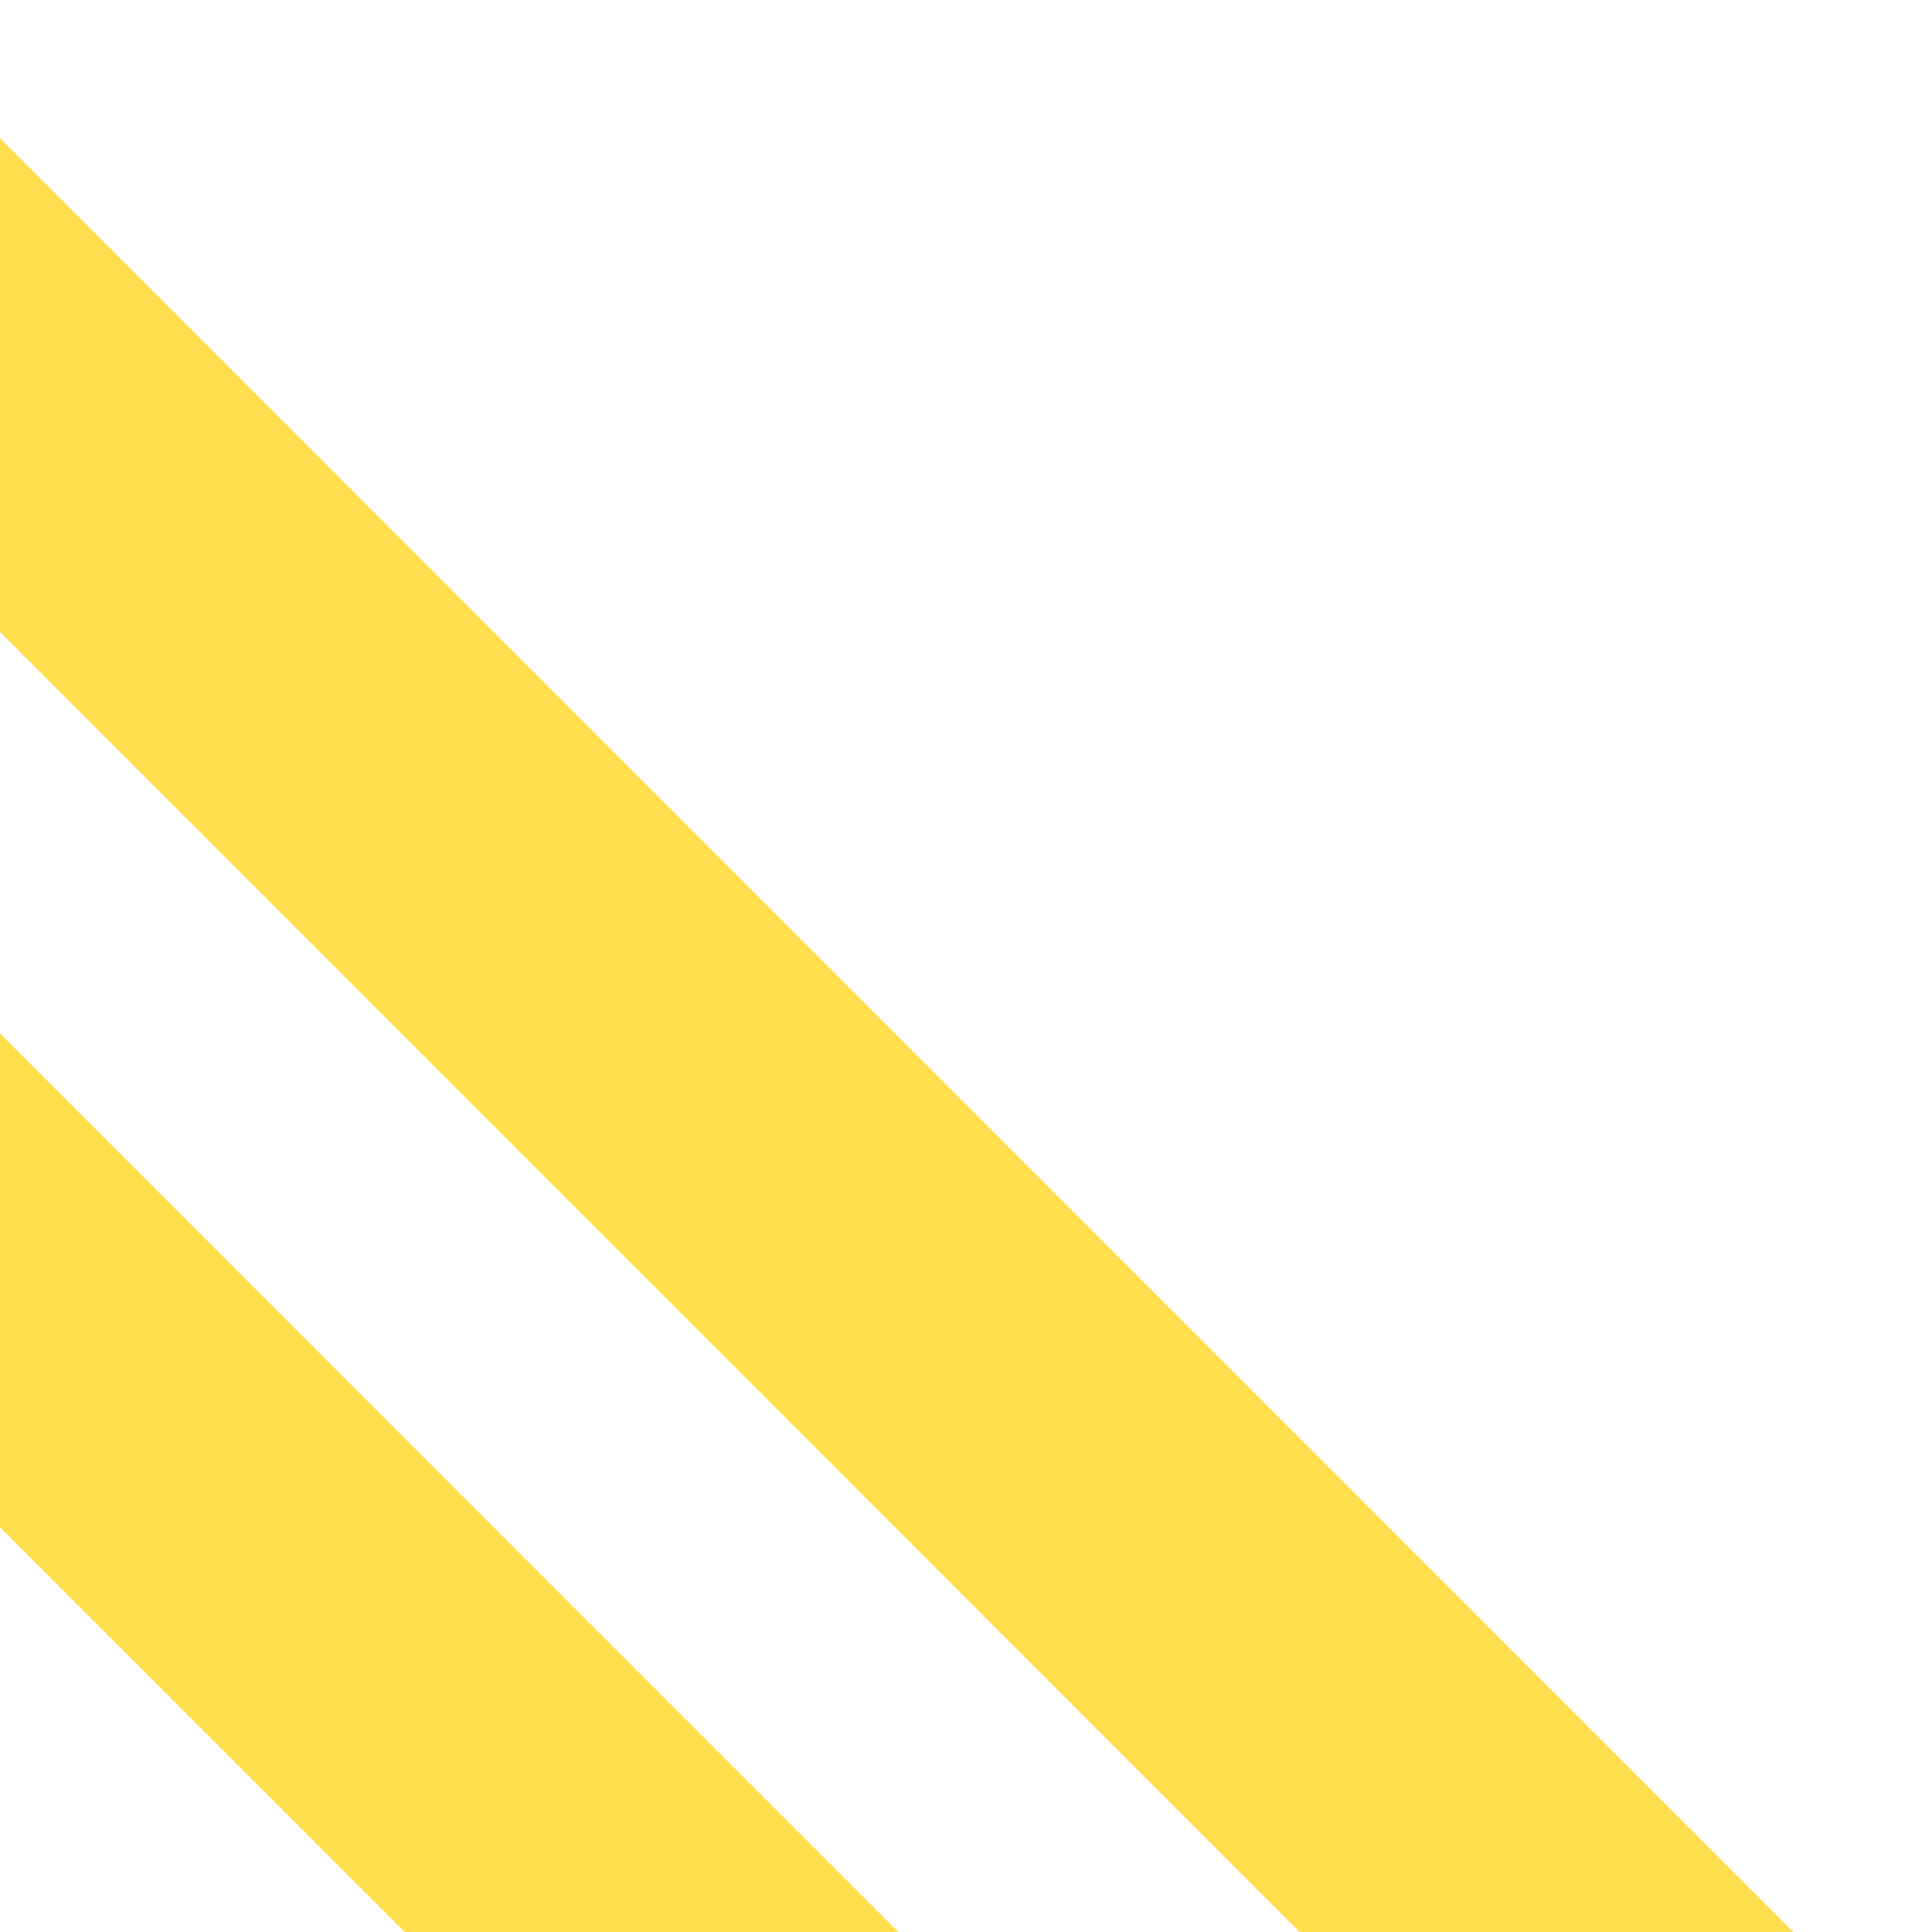
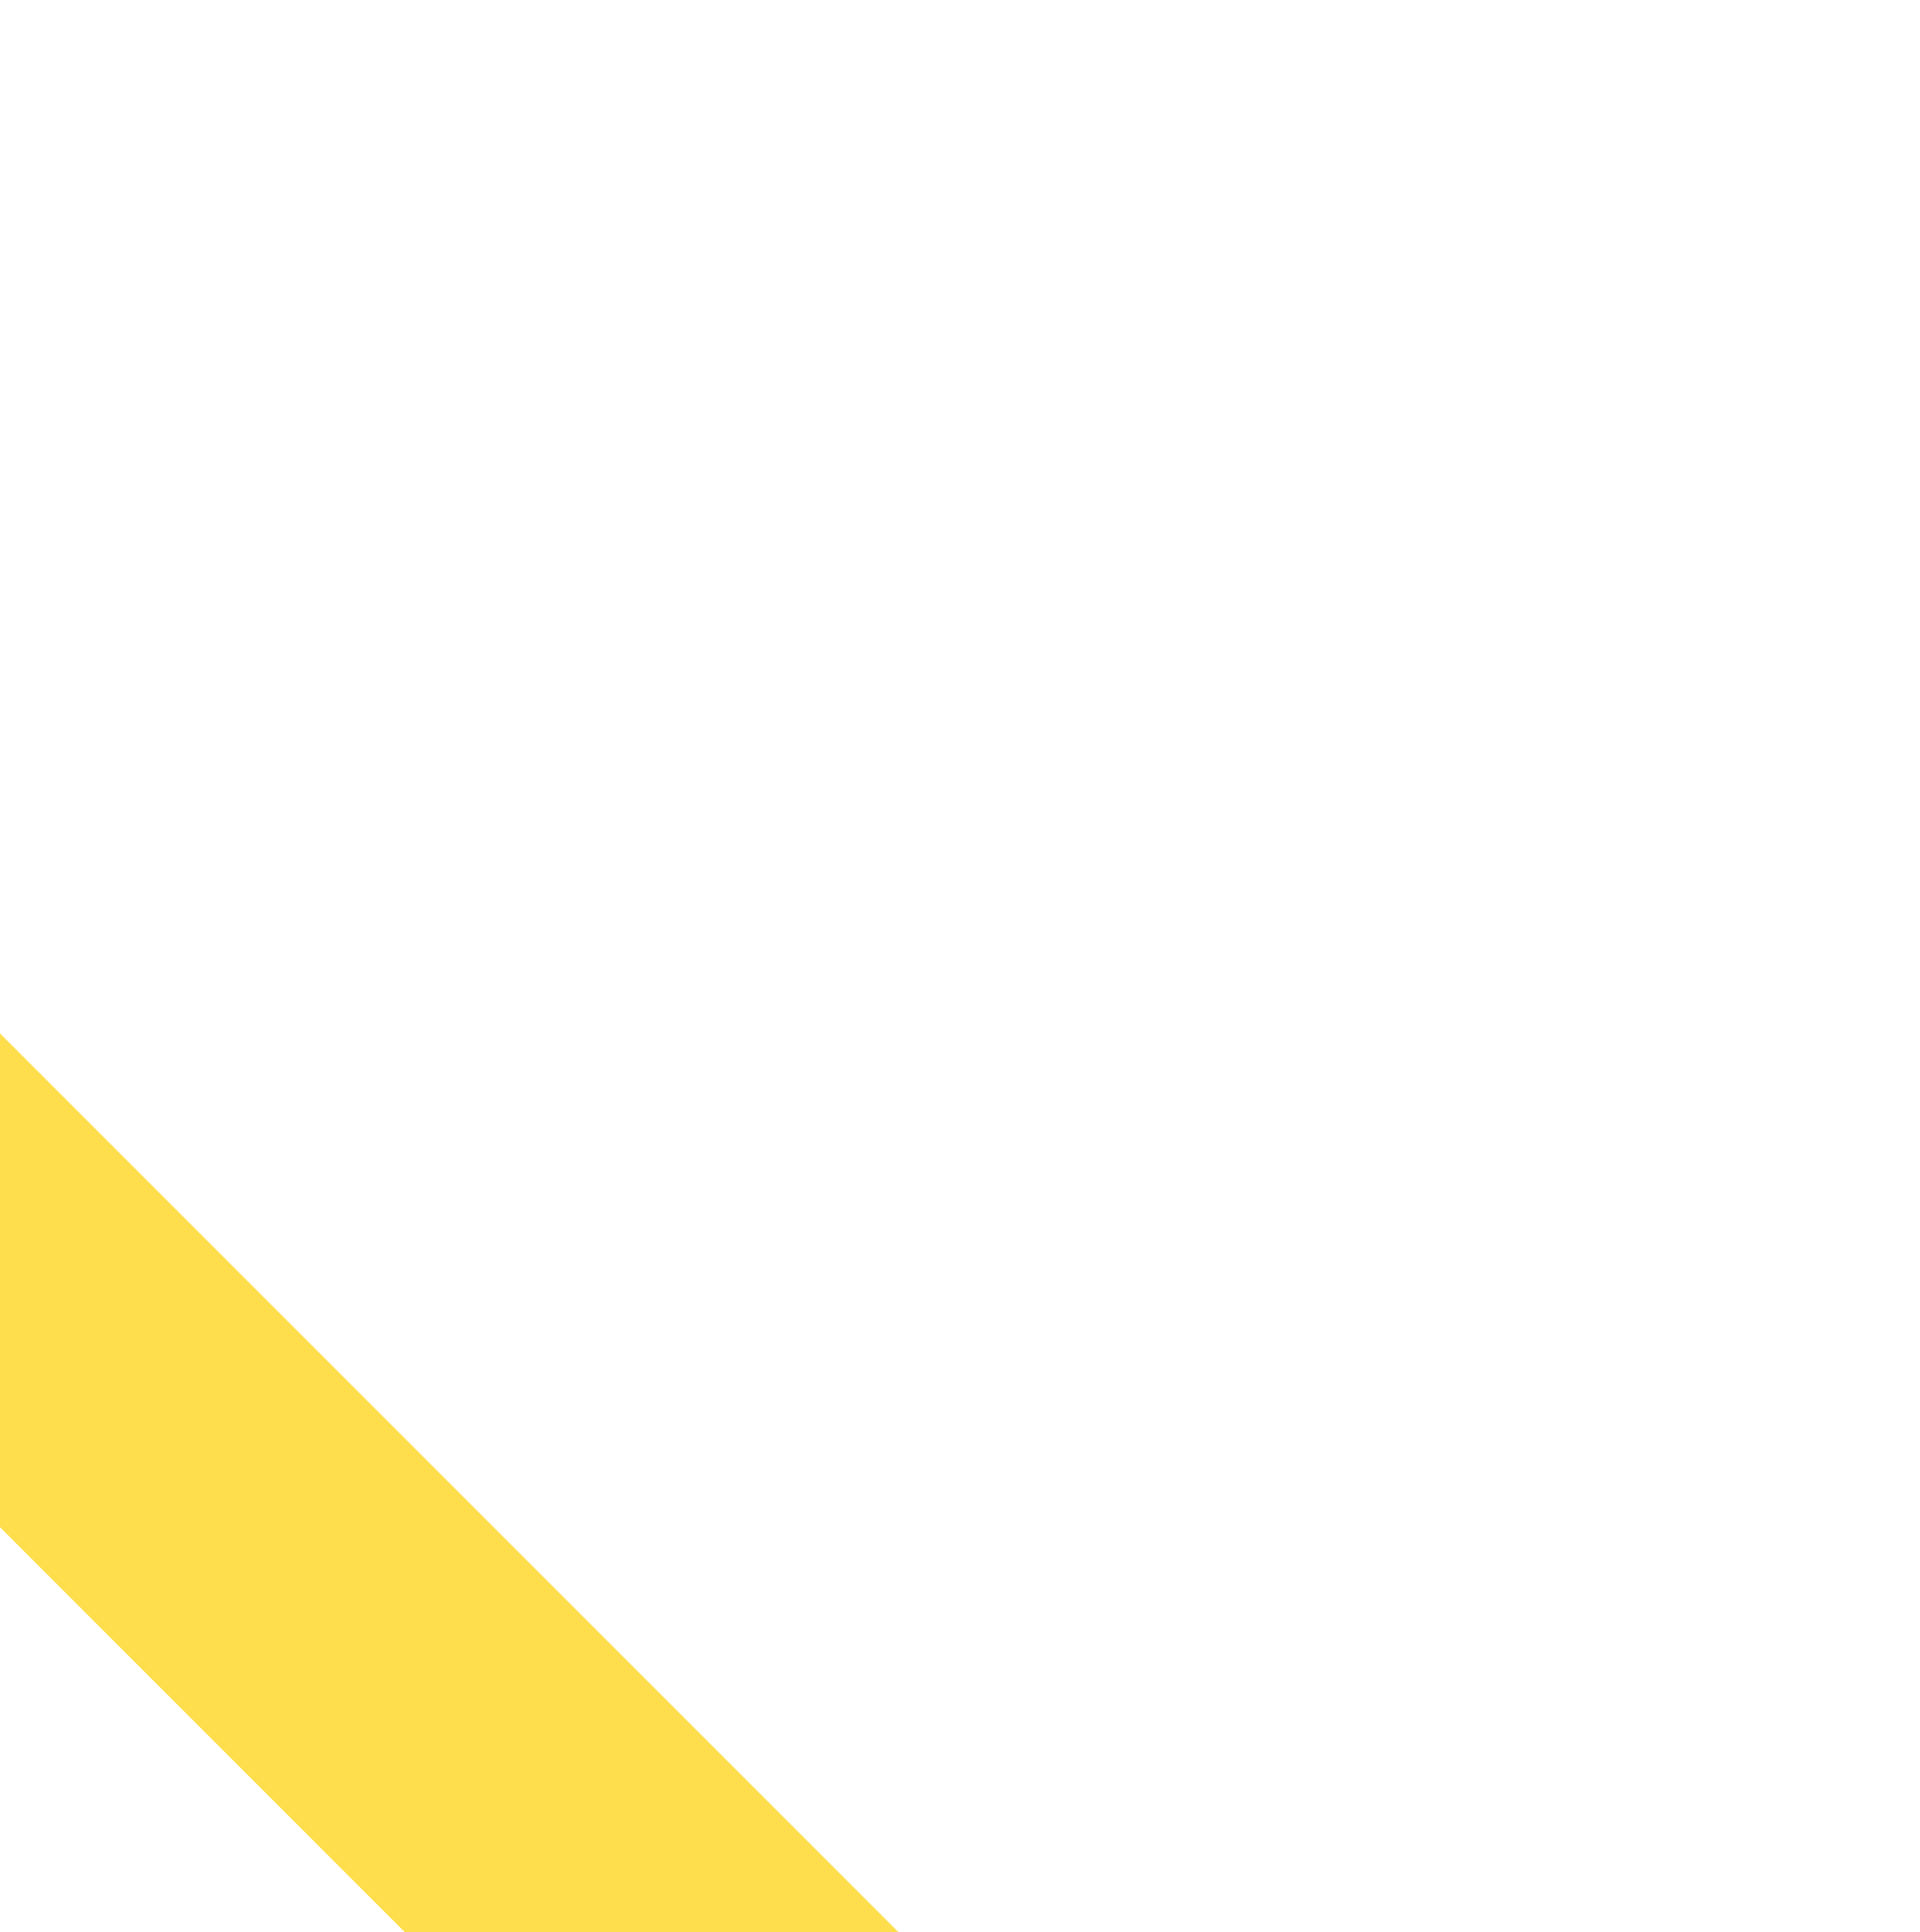
<svg xmlns="http://www.w3.org/2000/svg" width="165" height="166" viewBox="0 0 165 166" fill="none">
  <rect x="87.421" y="218.635" width="200" height="30" transform="rotate(-135 87.421 218.635)" fill="#FFDE4E" />
-   <rect x="143.777" y="198.076" width="250" height="30" transform="rotate(-135 143.777 198.076)" fill="#FFDE4E" />
</svg>